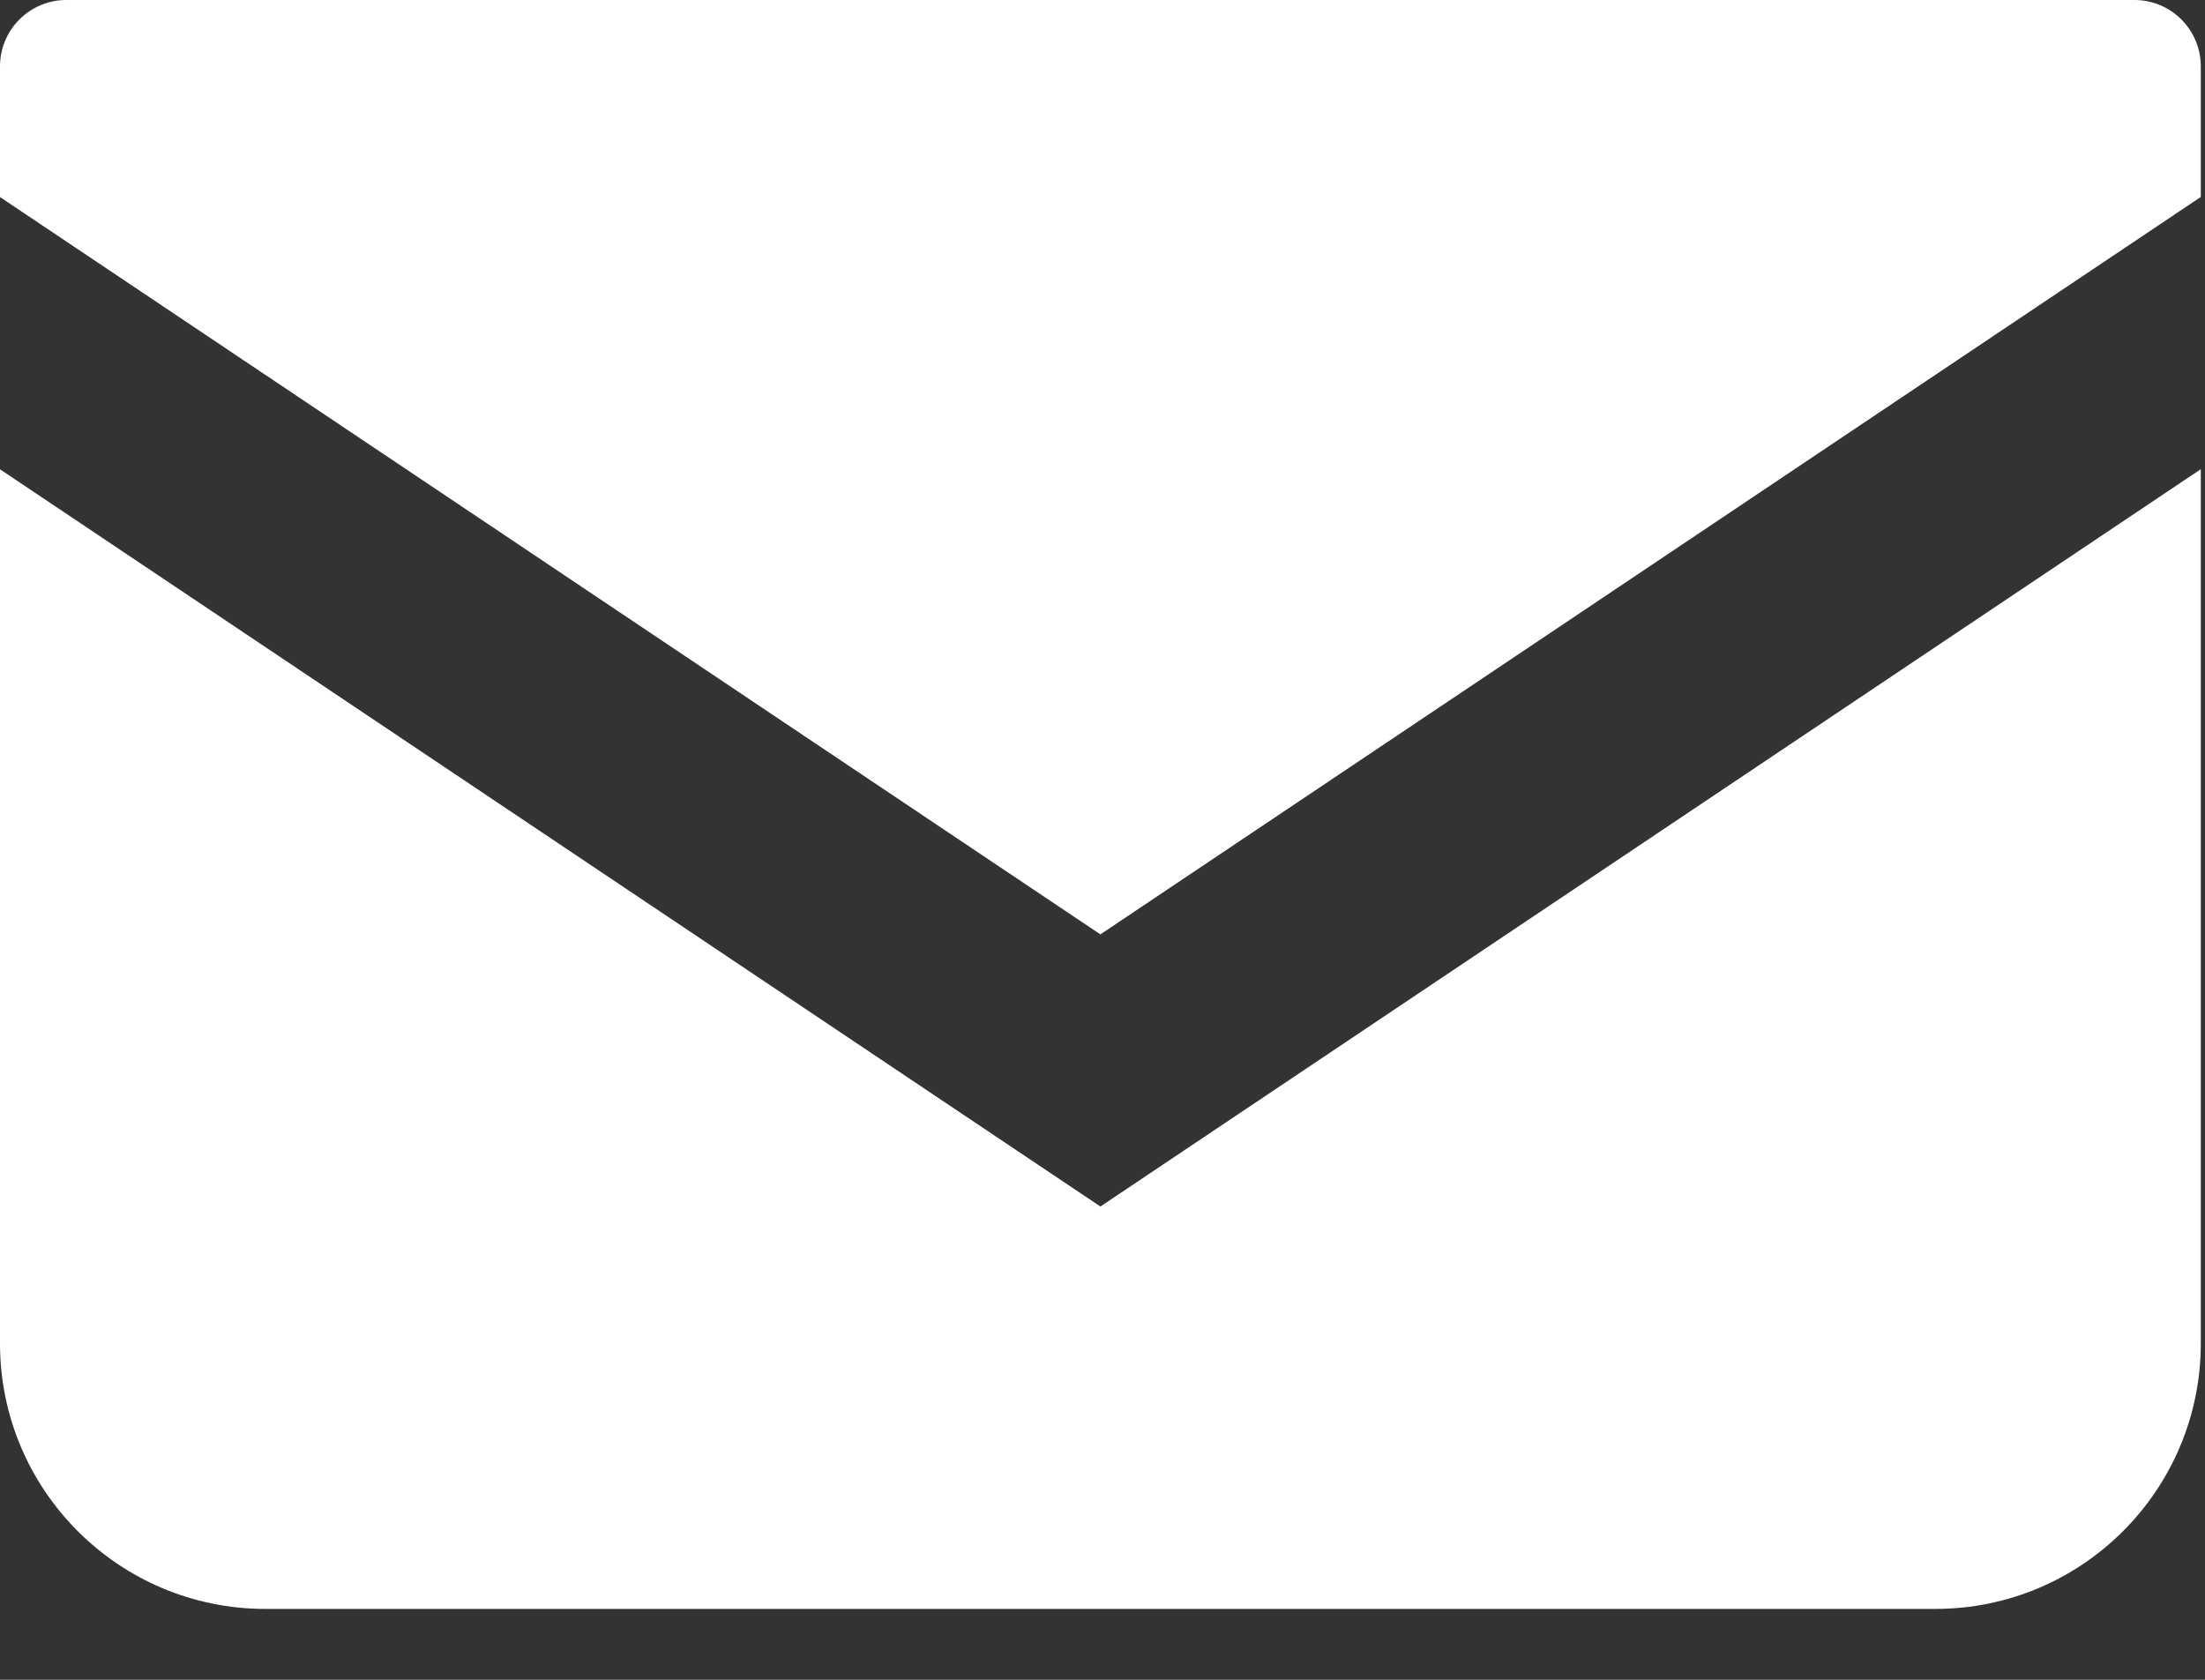
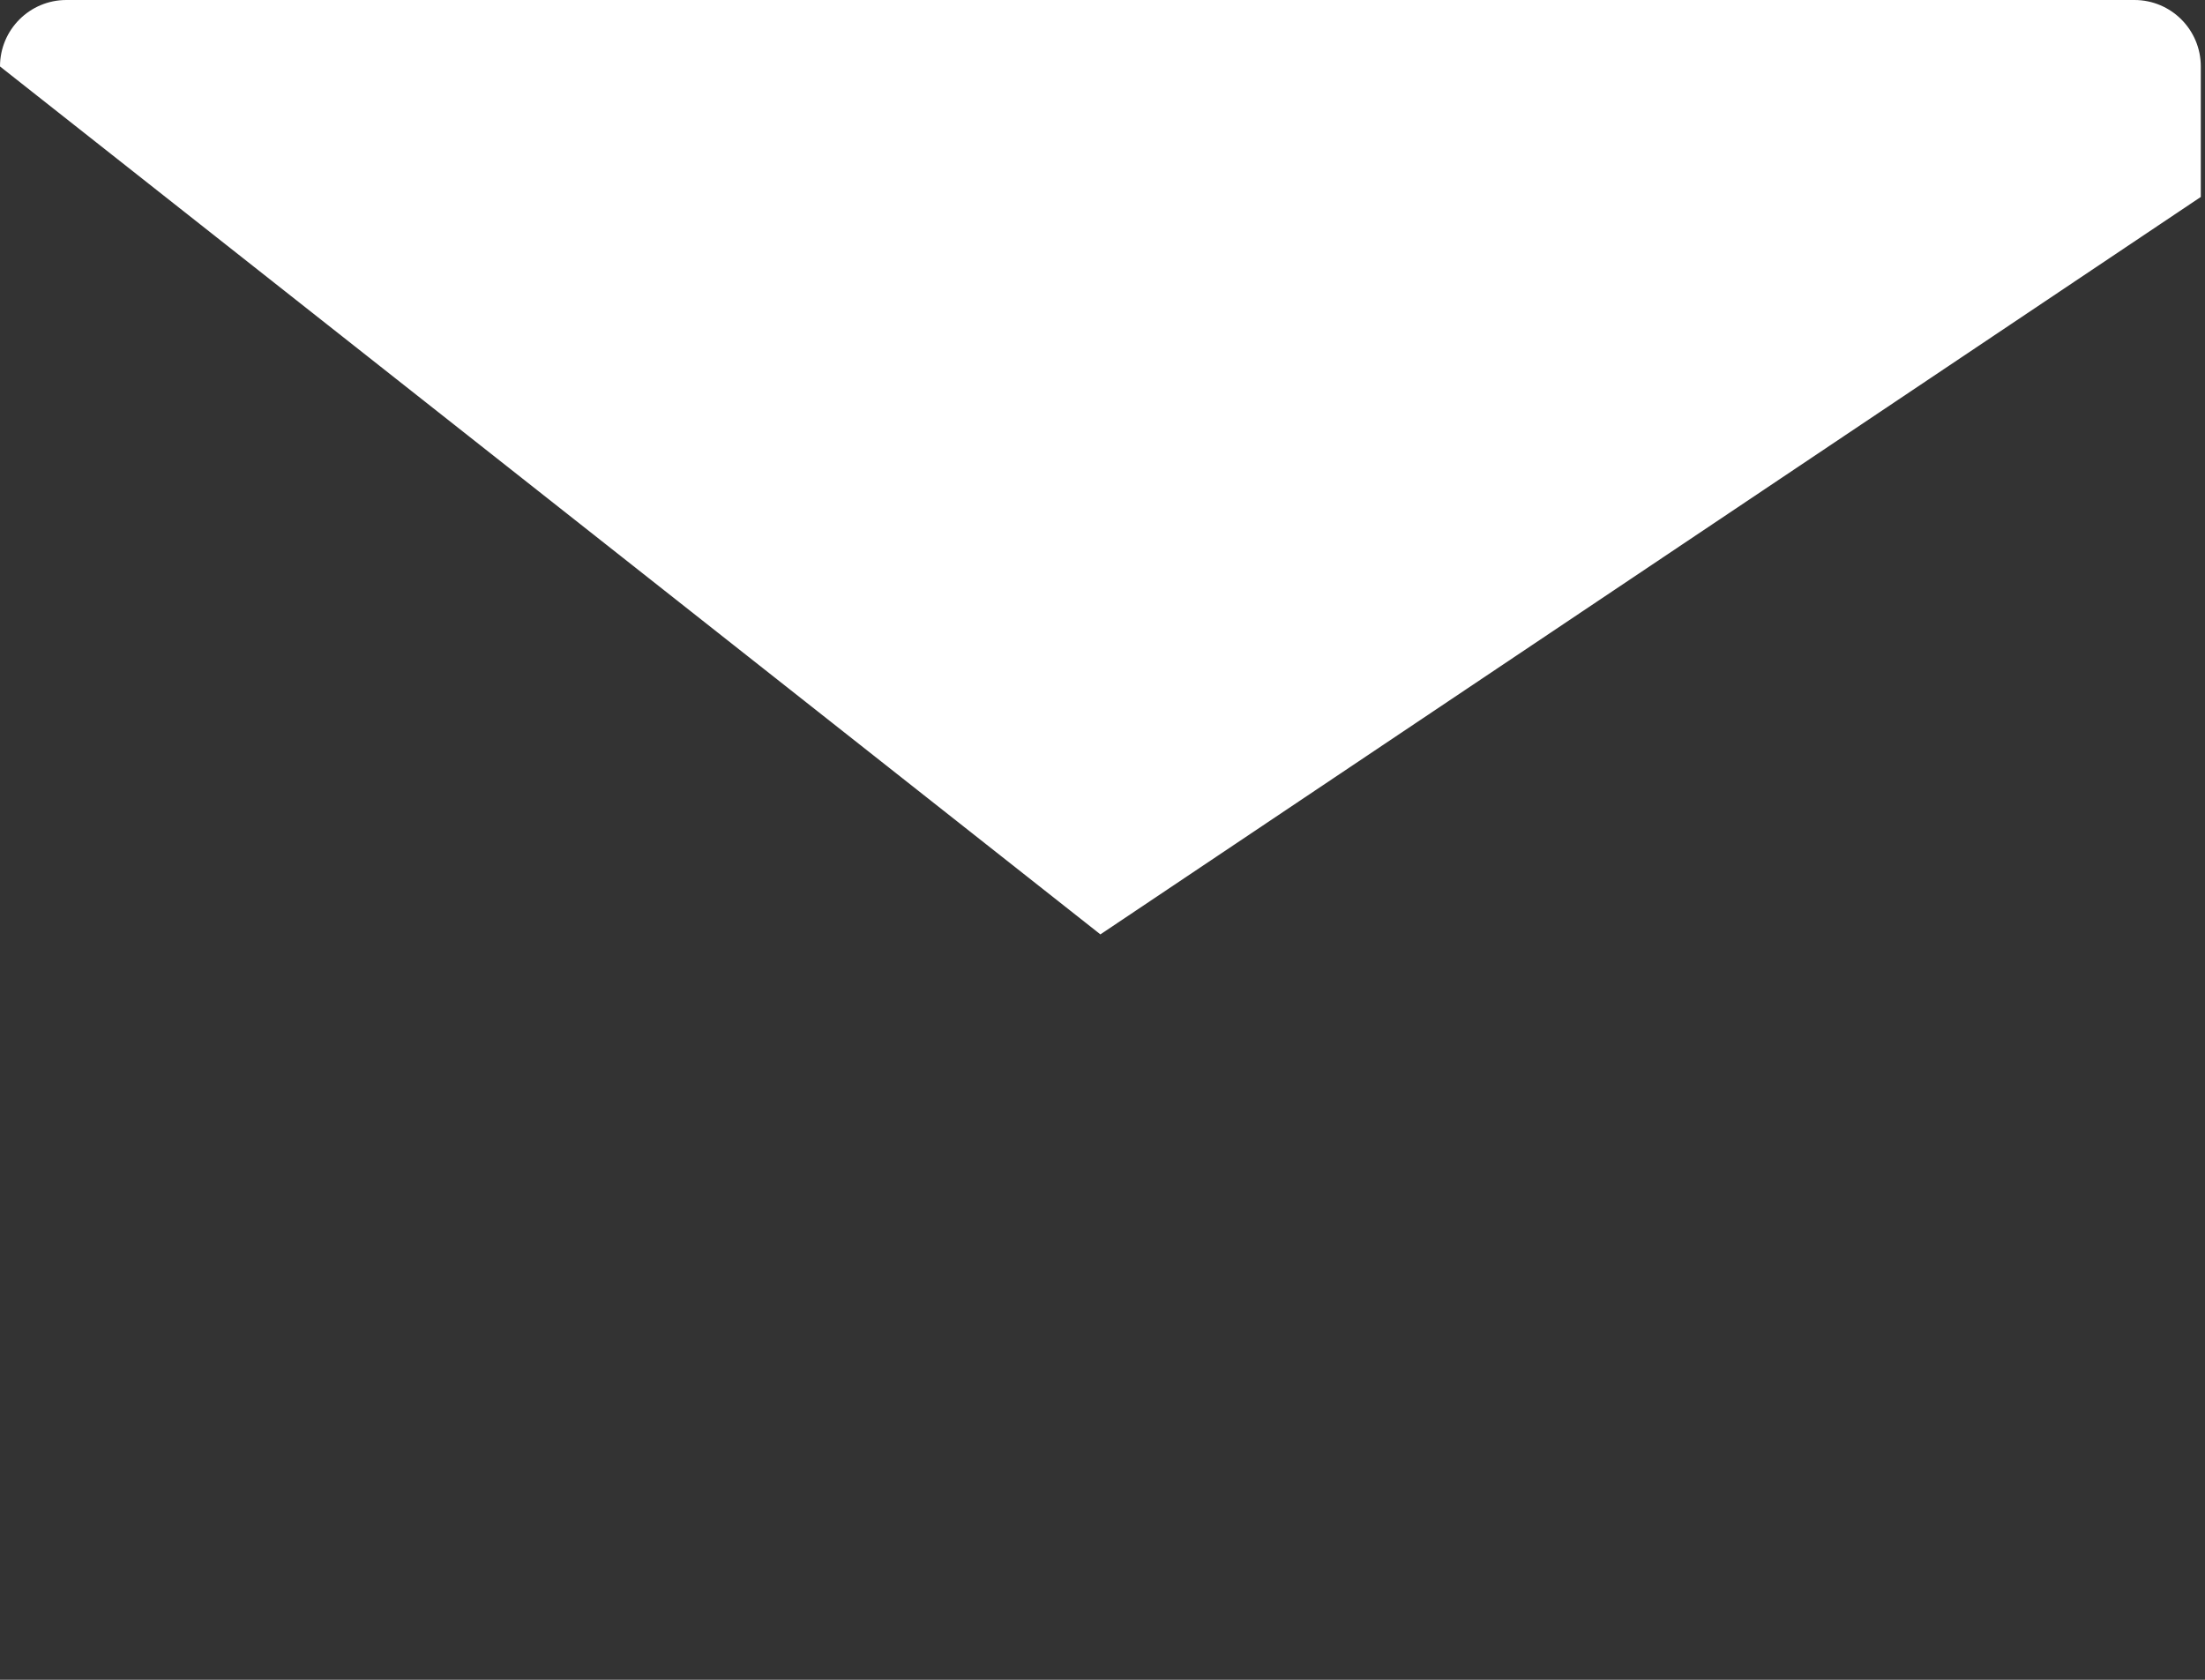
<svg xmlns="http://www.w3.org/2000/svg" width="21" height="16" viewBox="0 0 21 16" fill="none">
  <rect x="0" y="0" width="21" height="16" fill="#333333" stroke="none" />
-   <path d="M20.328 0H0.632C0.283 0 0 0.283 0 0.633V1.877L10.48 8.9L20.96 1.876V0.633C20.96 0.283 20.677 0 20.328 0Z" fill="white" />
-   <path d="M0 4.47V12.796C0 14.193 1.132 15.325 2.529 15.325H18.431C19.828 15.325 20.96 14.193 20.96 12.796V4.469L10.48 11.492L0 4.47Z" fill="white" />
+   <path d="M20.328 0H0.632C0.283 0 0 0.283 0 0.633L10.48 8.9L20.96 1.876V0.633C20.96 0.283 20.677 0 20.328 0Z" fill="white" />
</svg>